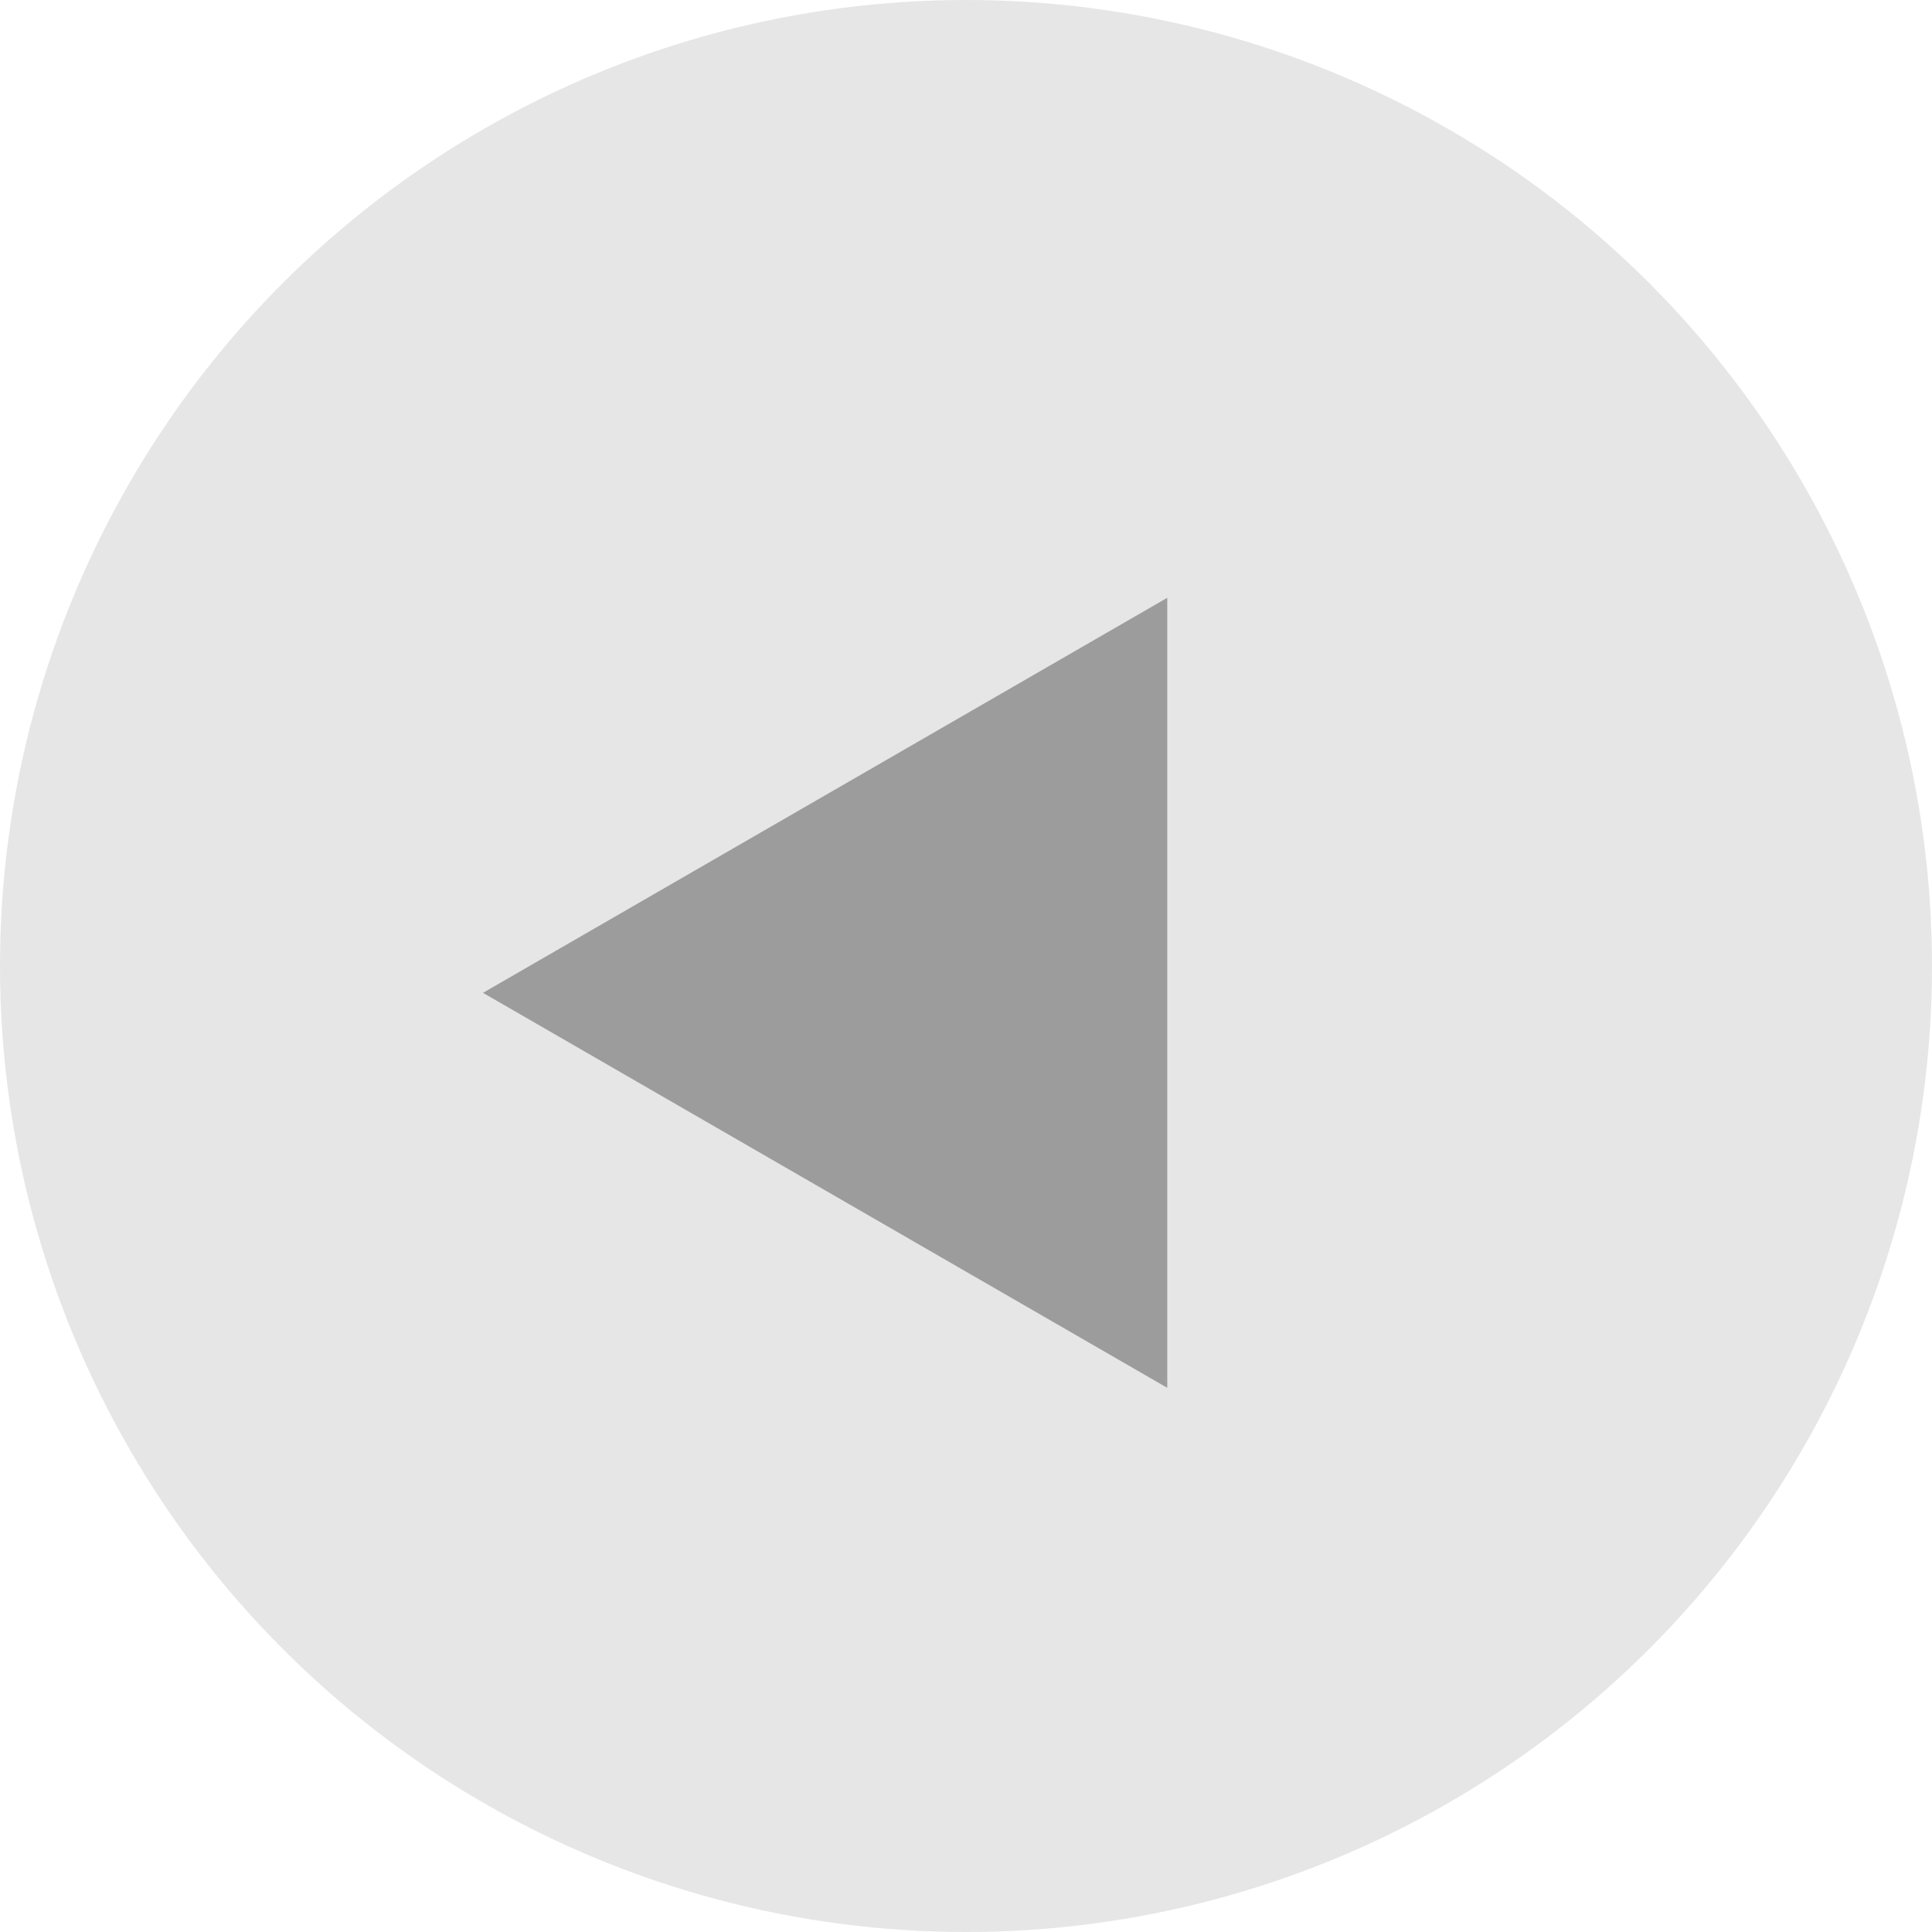
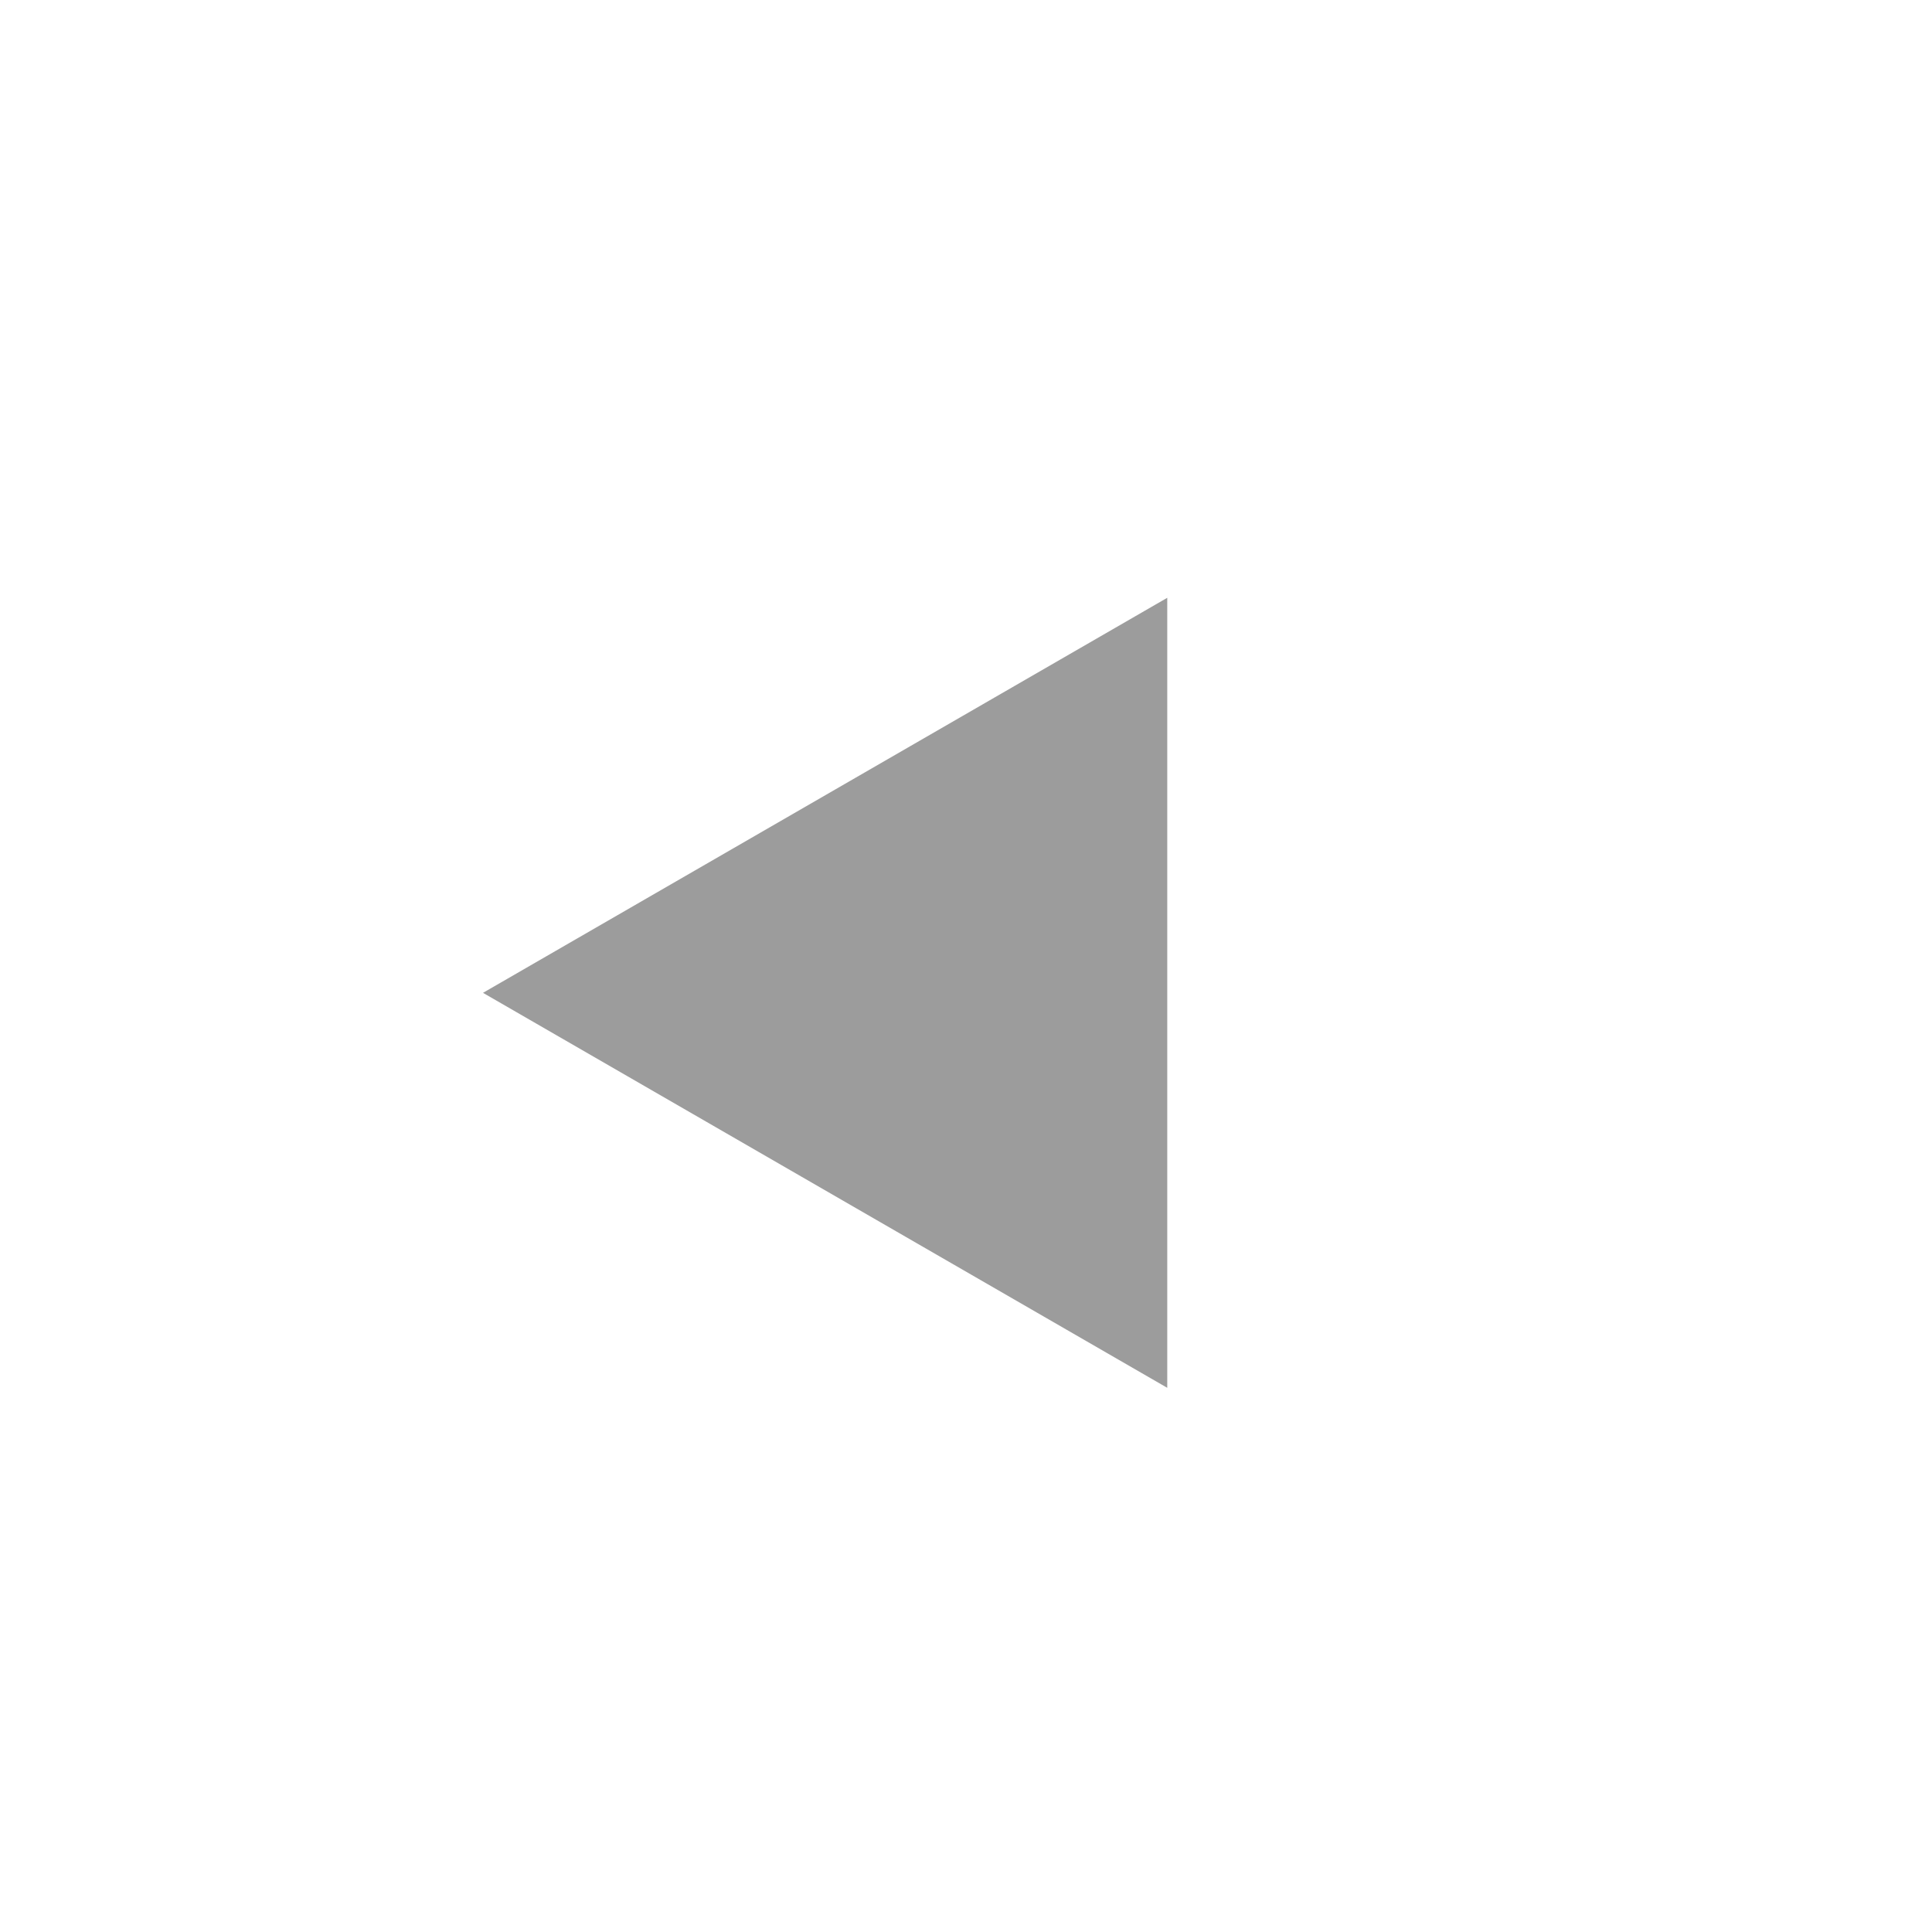
<svg xmlns="http://www.w3.org/2000/svg" width="36" height="36" fill="none">
-   <circle cx="18" cy="18" r="18" transform="rotate(-180 18 18)" fill="#E6E6E6" />
-   <path d="m9 18.5 12.75-7.361V25.86L9 18.5Z" fill="#9C9C9C" />
+   <path d="m9 18.5 12.75-7.361V25.86L9 18.5" fill="#9C9C9C" />
</svg>